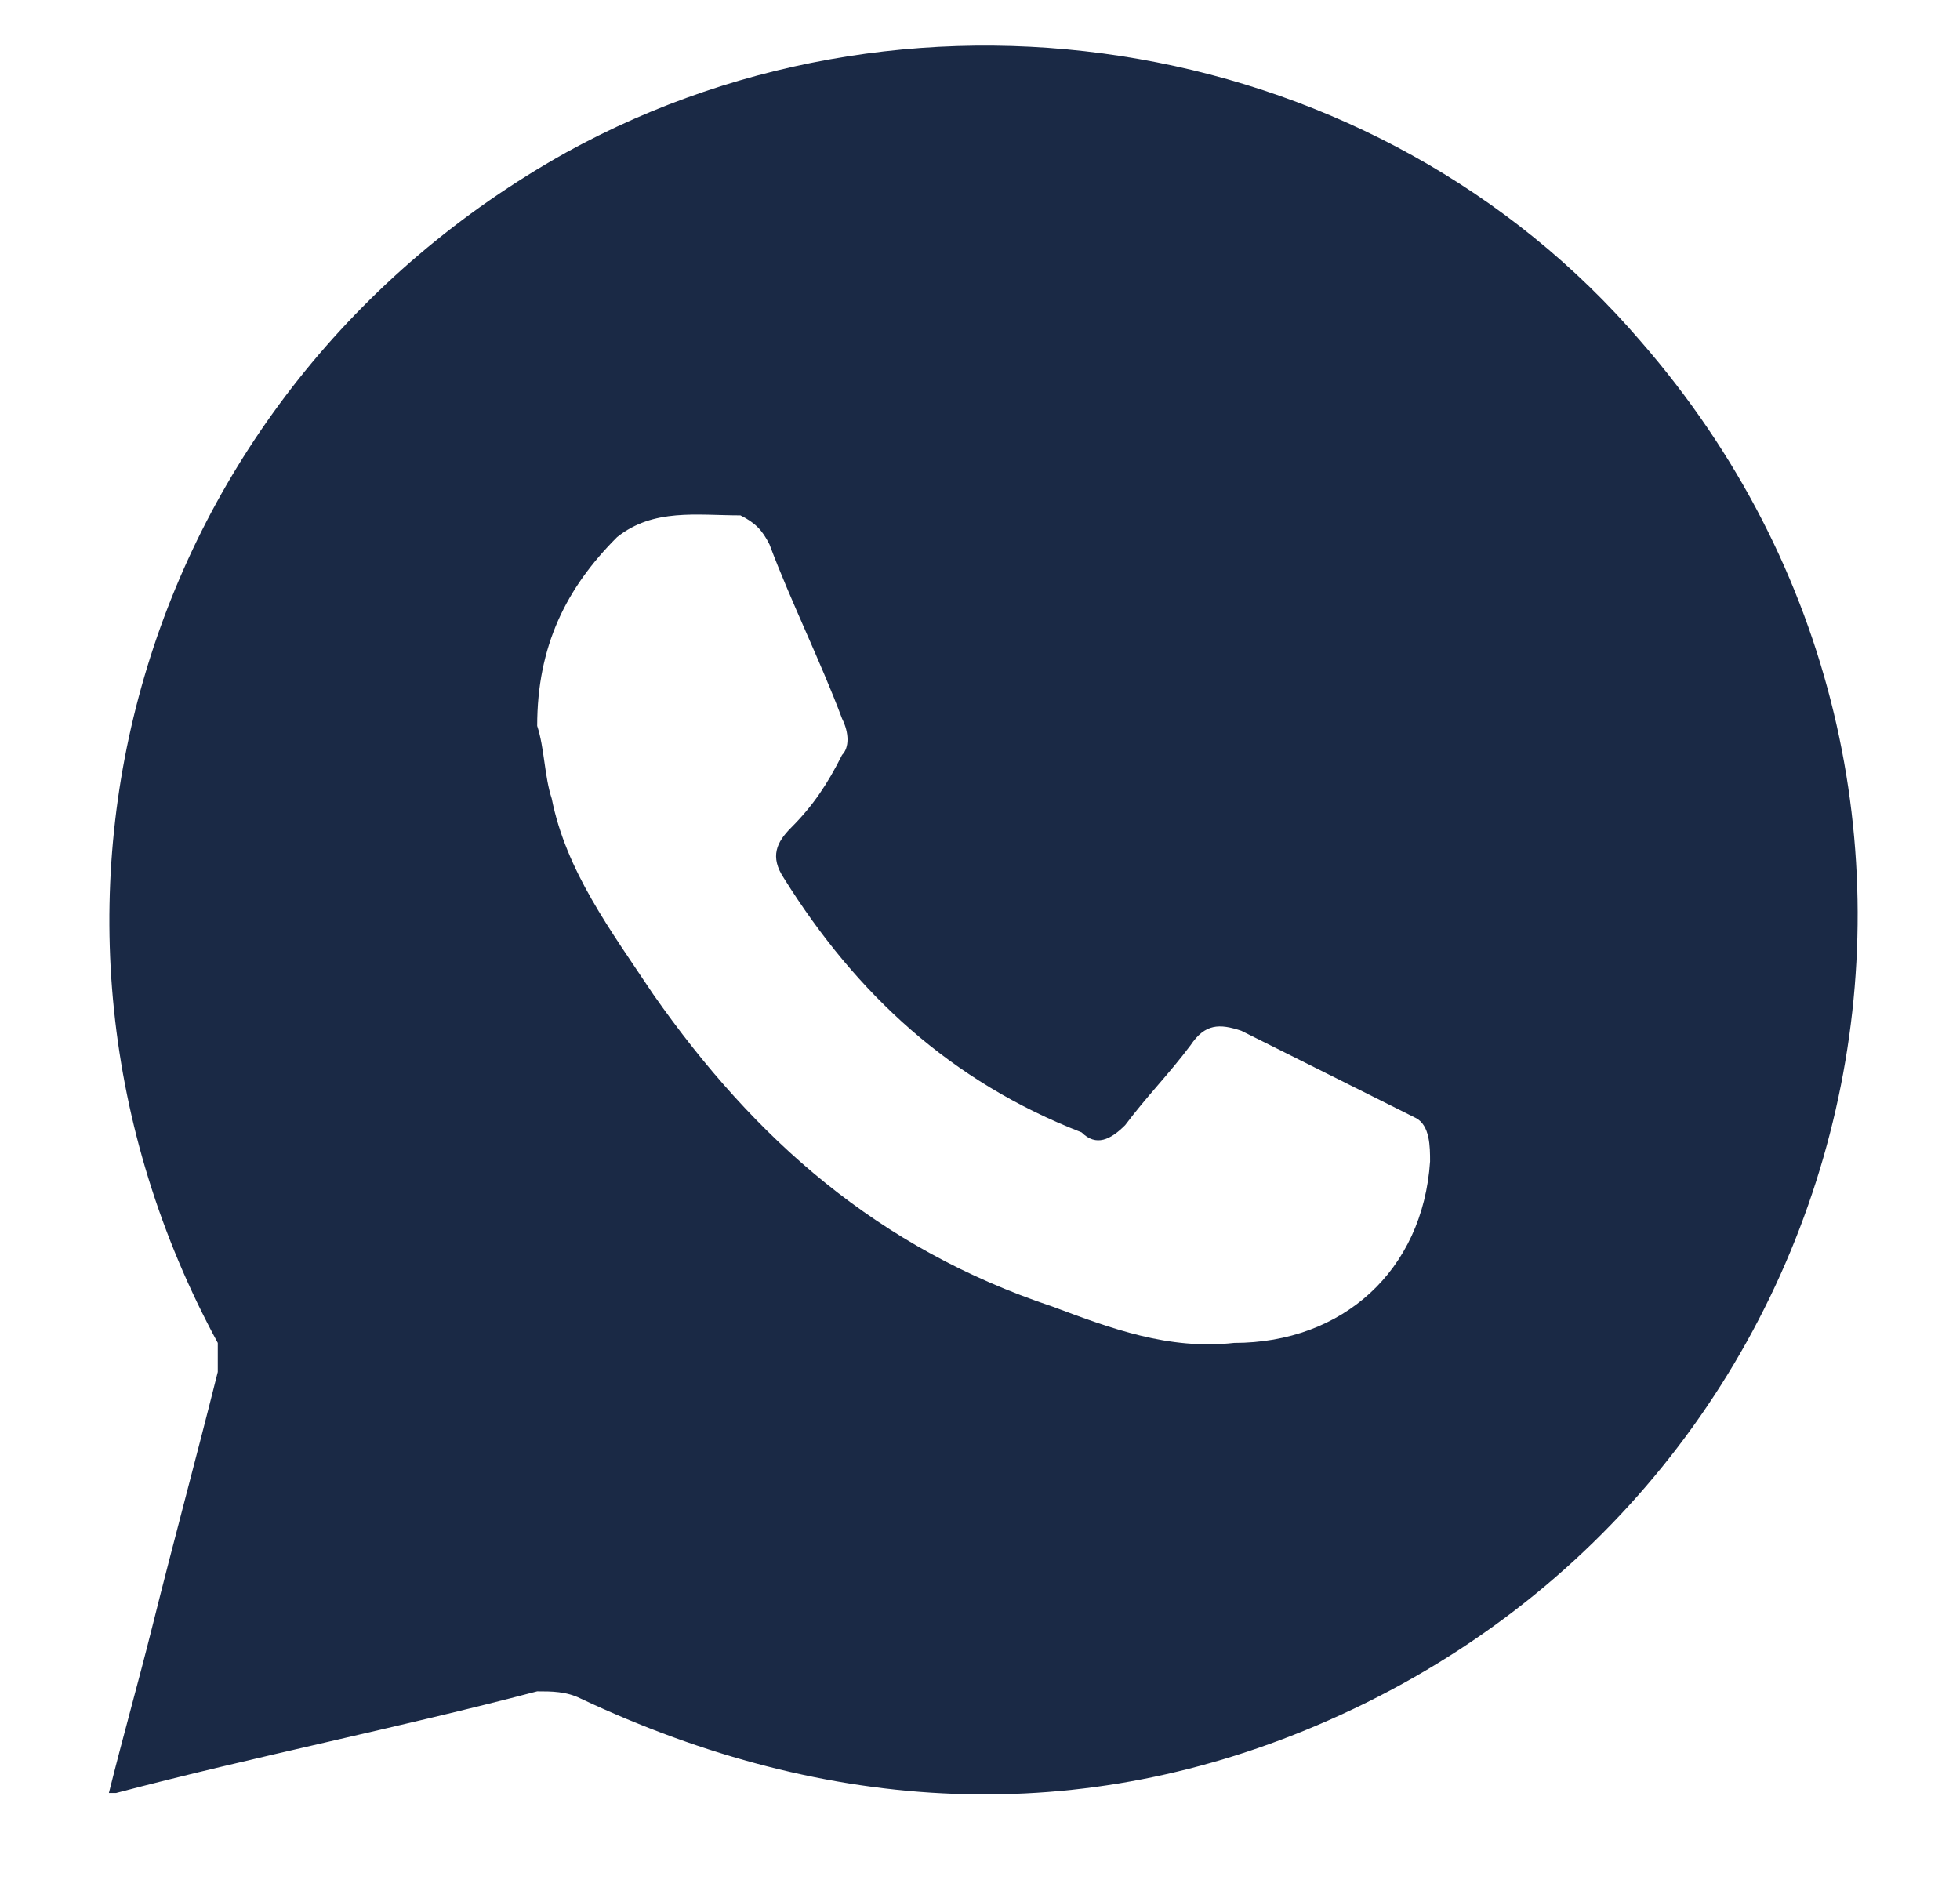
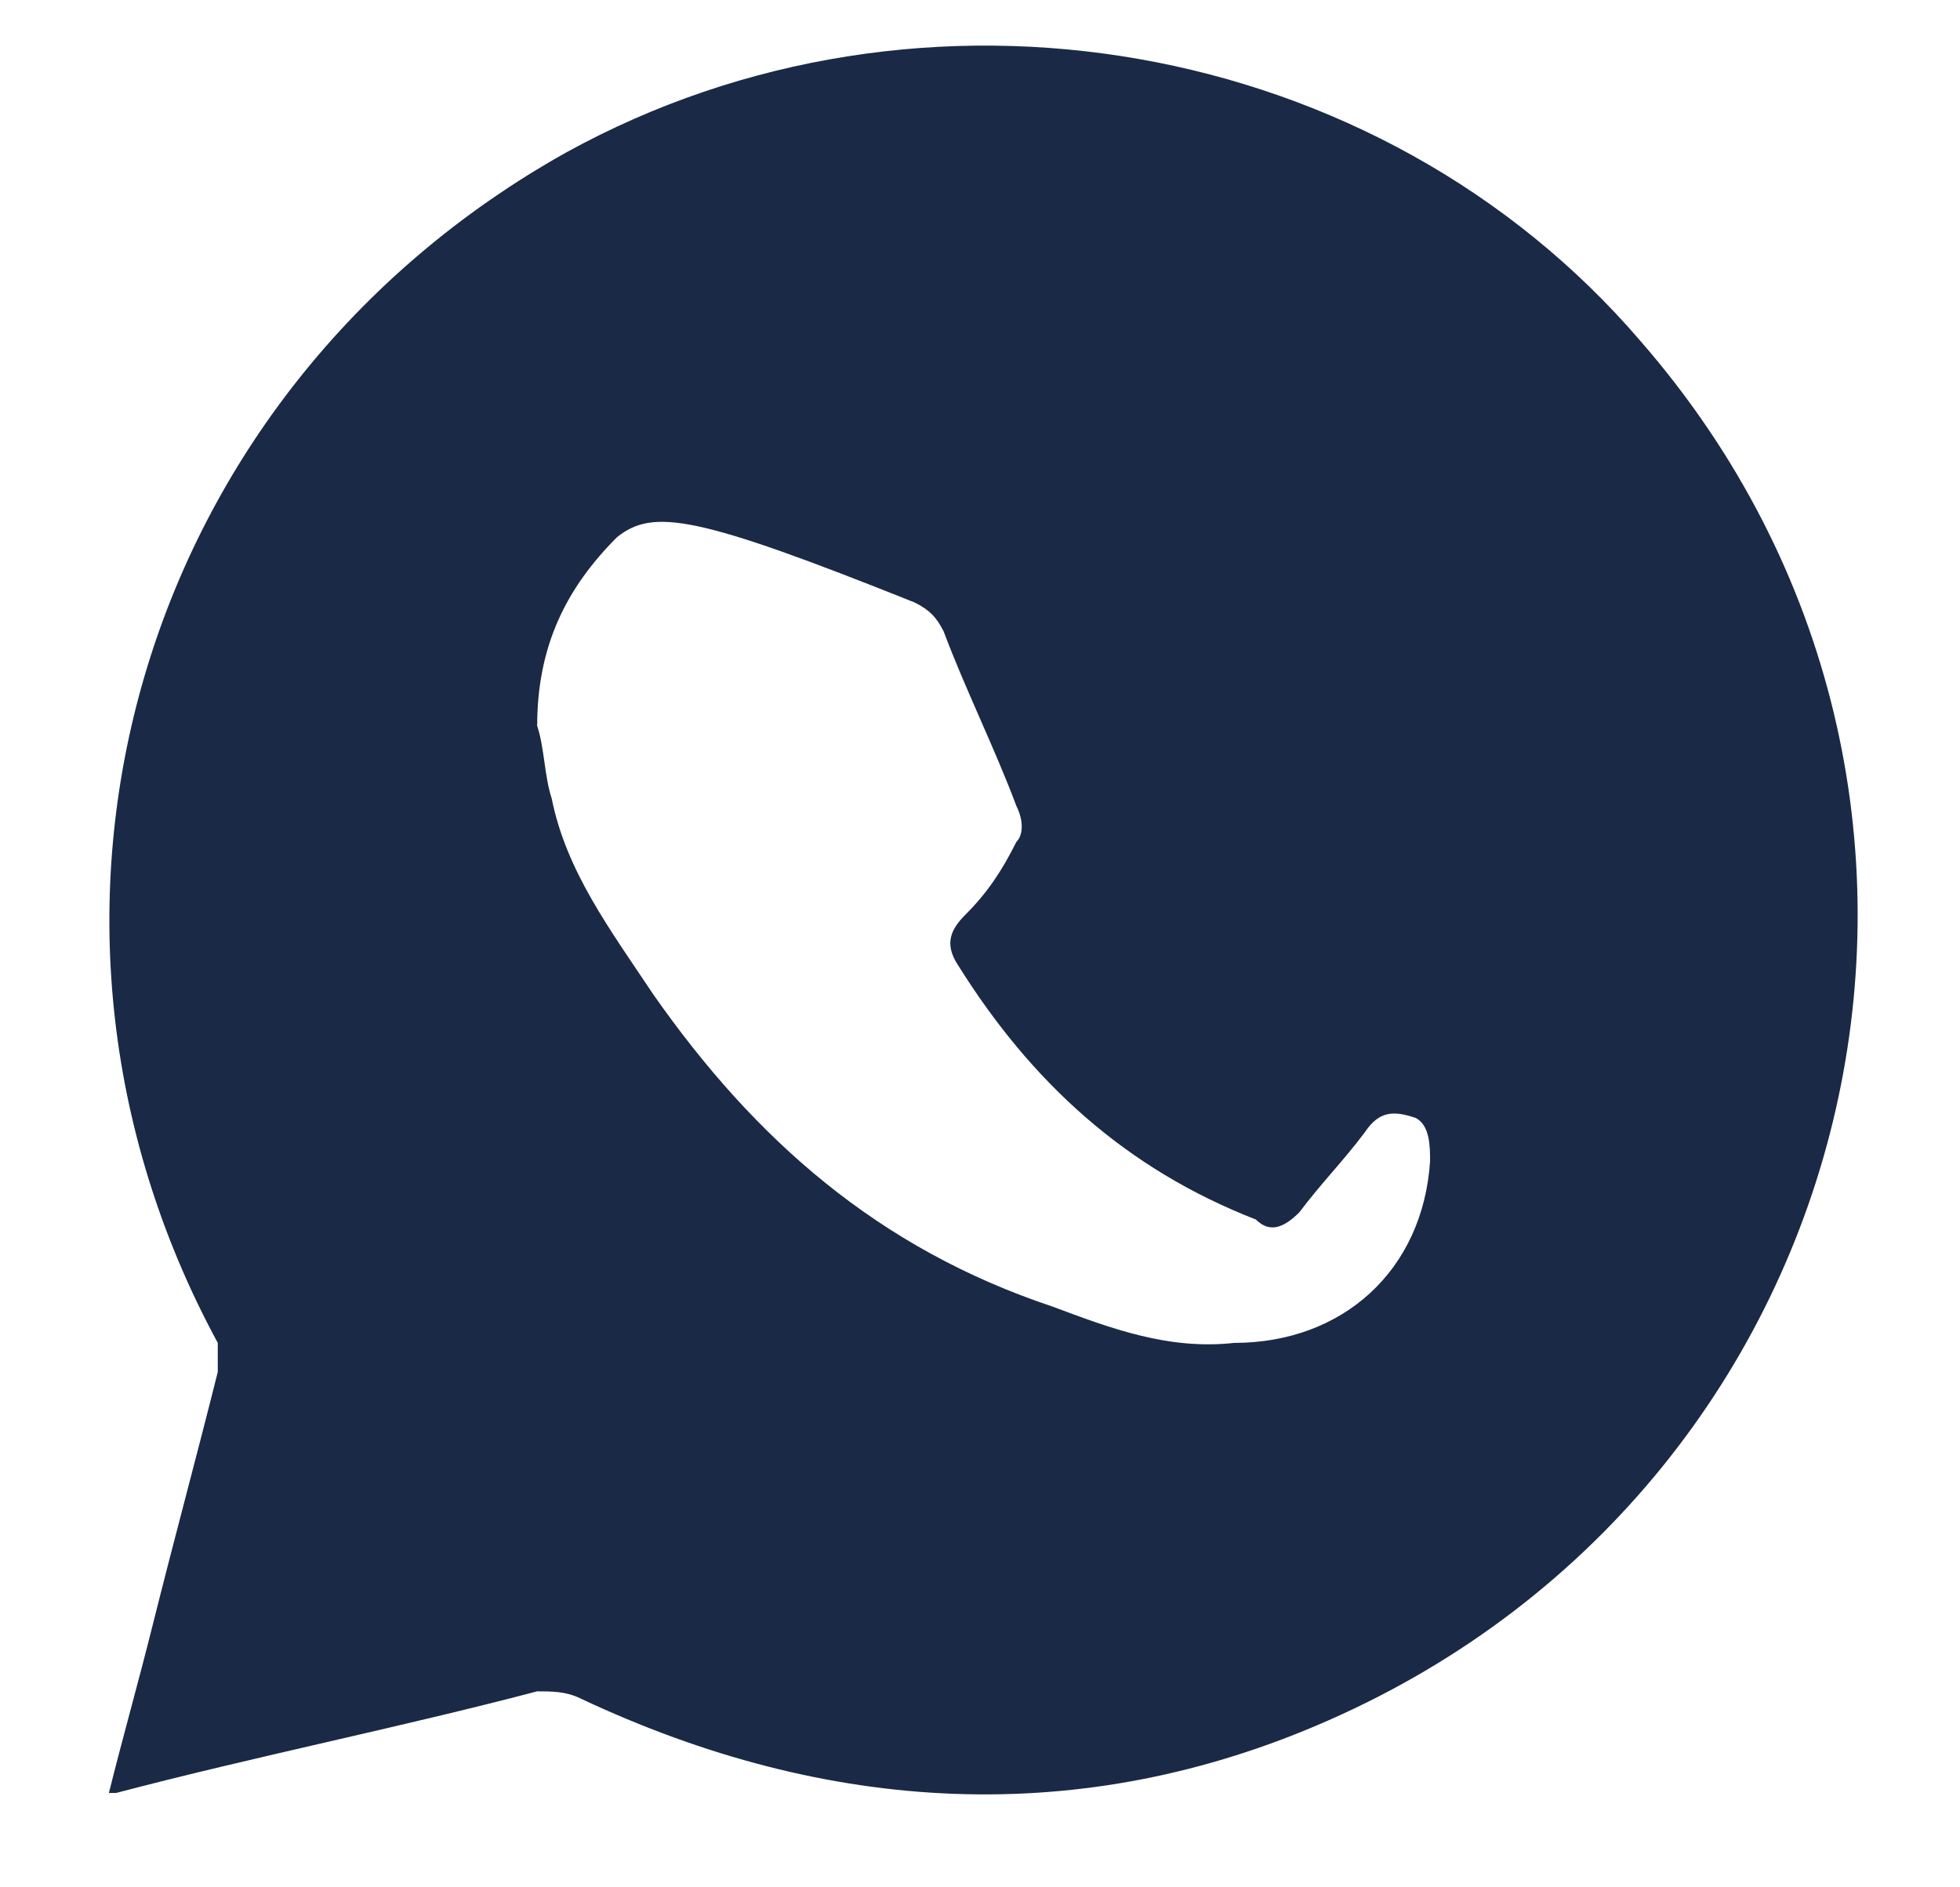
<svg xmlns="http://www.w3.org/2000/svg" version="1.1" id="Capa_1" x="0px" y="0px" viewBox="0 0 27 26" style="enable-background:new 0 0 27 26;" xml:space="preserve">
  <style type="text/css">
	.st0{fill:#1A2945;}
</style>
  <g id="jjNxag.tif_3_">
    <g>
      <g>
-         <path class="st0" d="M1.5,24.7c0.2-0.8,0.4-1.5,0.6-2.3c0.3-1.2,0.6-2.3,0.9-3.5c0-0.1,0-0.3,0-0.4C-0.2,12.6,1.9,5.4,7.8,2.1     C12.7-0.6,19,0.5,22.6,4.7c5.4,6.2,3.2,15.7-4.3,19c-3.4,1.5-6.9,1.3-10.3-0.3c-0.2-0.1-0.4-0.1-0.6-0.1     c-1.9,0.5-3.9,0.9-5.8,1.4C1.6,24.7,1.6,24.7,1.5,24.7z M7.4,10c0.1,0.3,0.1,0.7,0.2,1c0.2,1,0.8,1.8,1.4,2.7     c1.4,2,3.1,3.5,5.5,4.3c0.8,0.3,1.6,0.6,2.5,0.5c1.5,0,2.6-1,2.7-2.5c0-0.2,0-0.5-0.2-0.6c-0.8-0.4-1.6-0.8-2.4-1.2     c-0.3-0.1-0.5-0.1-0.7,0.2c-0.3,0.4-0.6,0.7-0.9,1.1c-0.2,0.2-0.4,0.3-0.6,0.1c-1.8-0.7-3.1-1.9-4.1-3.5     c-0.2-0.3-0.1-0.5,0.1-0.7c0.3-0.3,0.5-0.6,0.7-1c0.1-0.1,0.1-0.3,0-0.5c-0.3-0.8-0.7-1.6-1-2.4c-0.1-0.2-0.2-0.3-0.4-0.4     C9.6,7.1,9,7,8.5,7.4C7.8,8.1,7.4,8.9,7.4,10z" />
+         <path class="st0" d="M1.5,24.7c0.2-0.8,0.4-1.5,0.6-2.3c0.3-1.2,0.6-2.3,0.9-3.5c0-0.1,0-0.3,0-0.4C-0.2,12.6,1.9,5.4,7.8,2.1     C12.7-0.6,19,0.5,22.6,4.7c5.4,6.2,3.2,15.7-4.3,19c-3.4,1.5-6.9,1.3-10.3-0.3c-0.2-0.1-0.4-0.1-0.6-0.1     c-1.9,0.5-3.9,0.9-5.8,1.4C1.6,24.7,1.6,24.7,1.5,24.7z M7.4,10c0.1,0.3,0.1,0.7,0.2,1c0.2,1,0.8,1.8,1.4,2.7     c1.4,2,3.1,3.5,5.5,4.3c0.8,0.3,1.6,0.6,2.5,0.5c1.5,0,2.6-1,2.7-2.5c0-0.2,0-0.5-0.2-0.6c-0.3-0.1-0.5-0.1-0.7,0.2c-0.3,0.4-0.6,0.7-0.9,1.1c-0.2,0.2-0.4,0.3-0.6,0.1c-1.8-0.7-3.1-1.9-4.1-3.5     c-0.2-0.3-0.1-0.5,0.1-0.7c0.3-0.3,0.5-0.6,0.7-1c0.1-0.1,0.1-0.3,0-0.5c-0.3-0.8-0.7-1.6-1-2.4c-0.1-0.2-0.2-0.3-0.4-0.4     C9.6,7.1,9,7,8.5,7.4C7.8,8.1,7.4,8.9,7.4,10z" />
      </g>
    </g>
  </g>
</svg>